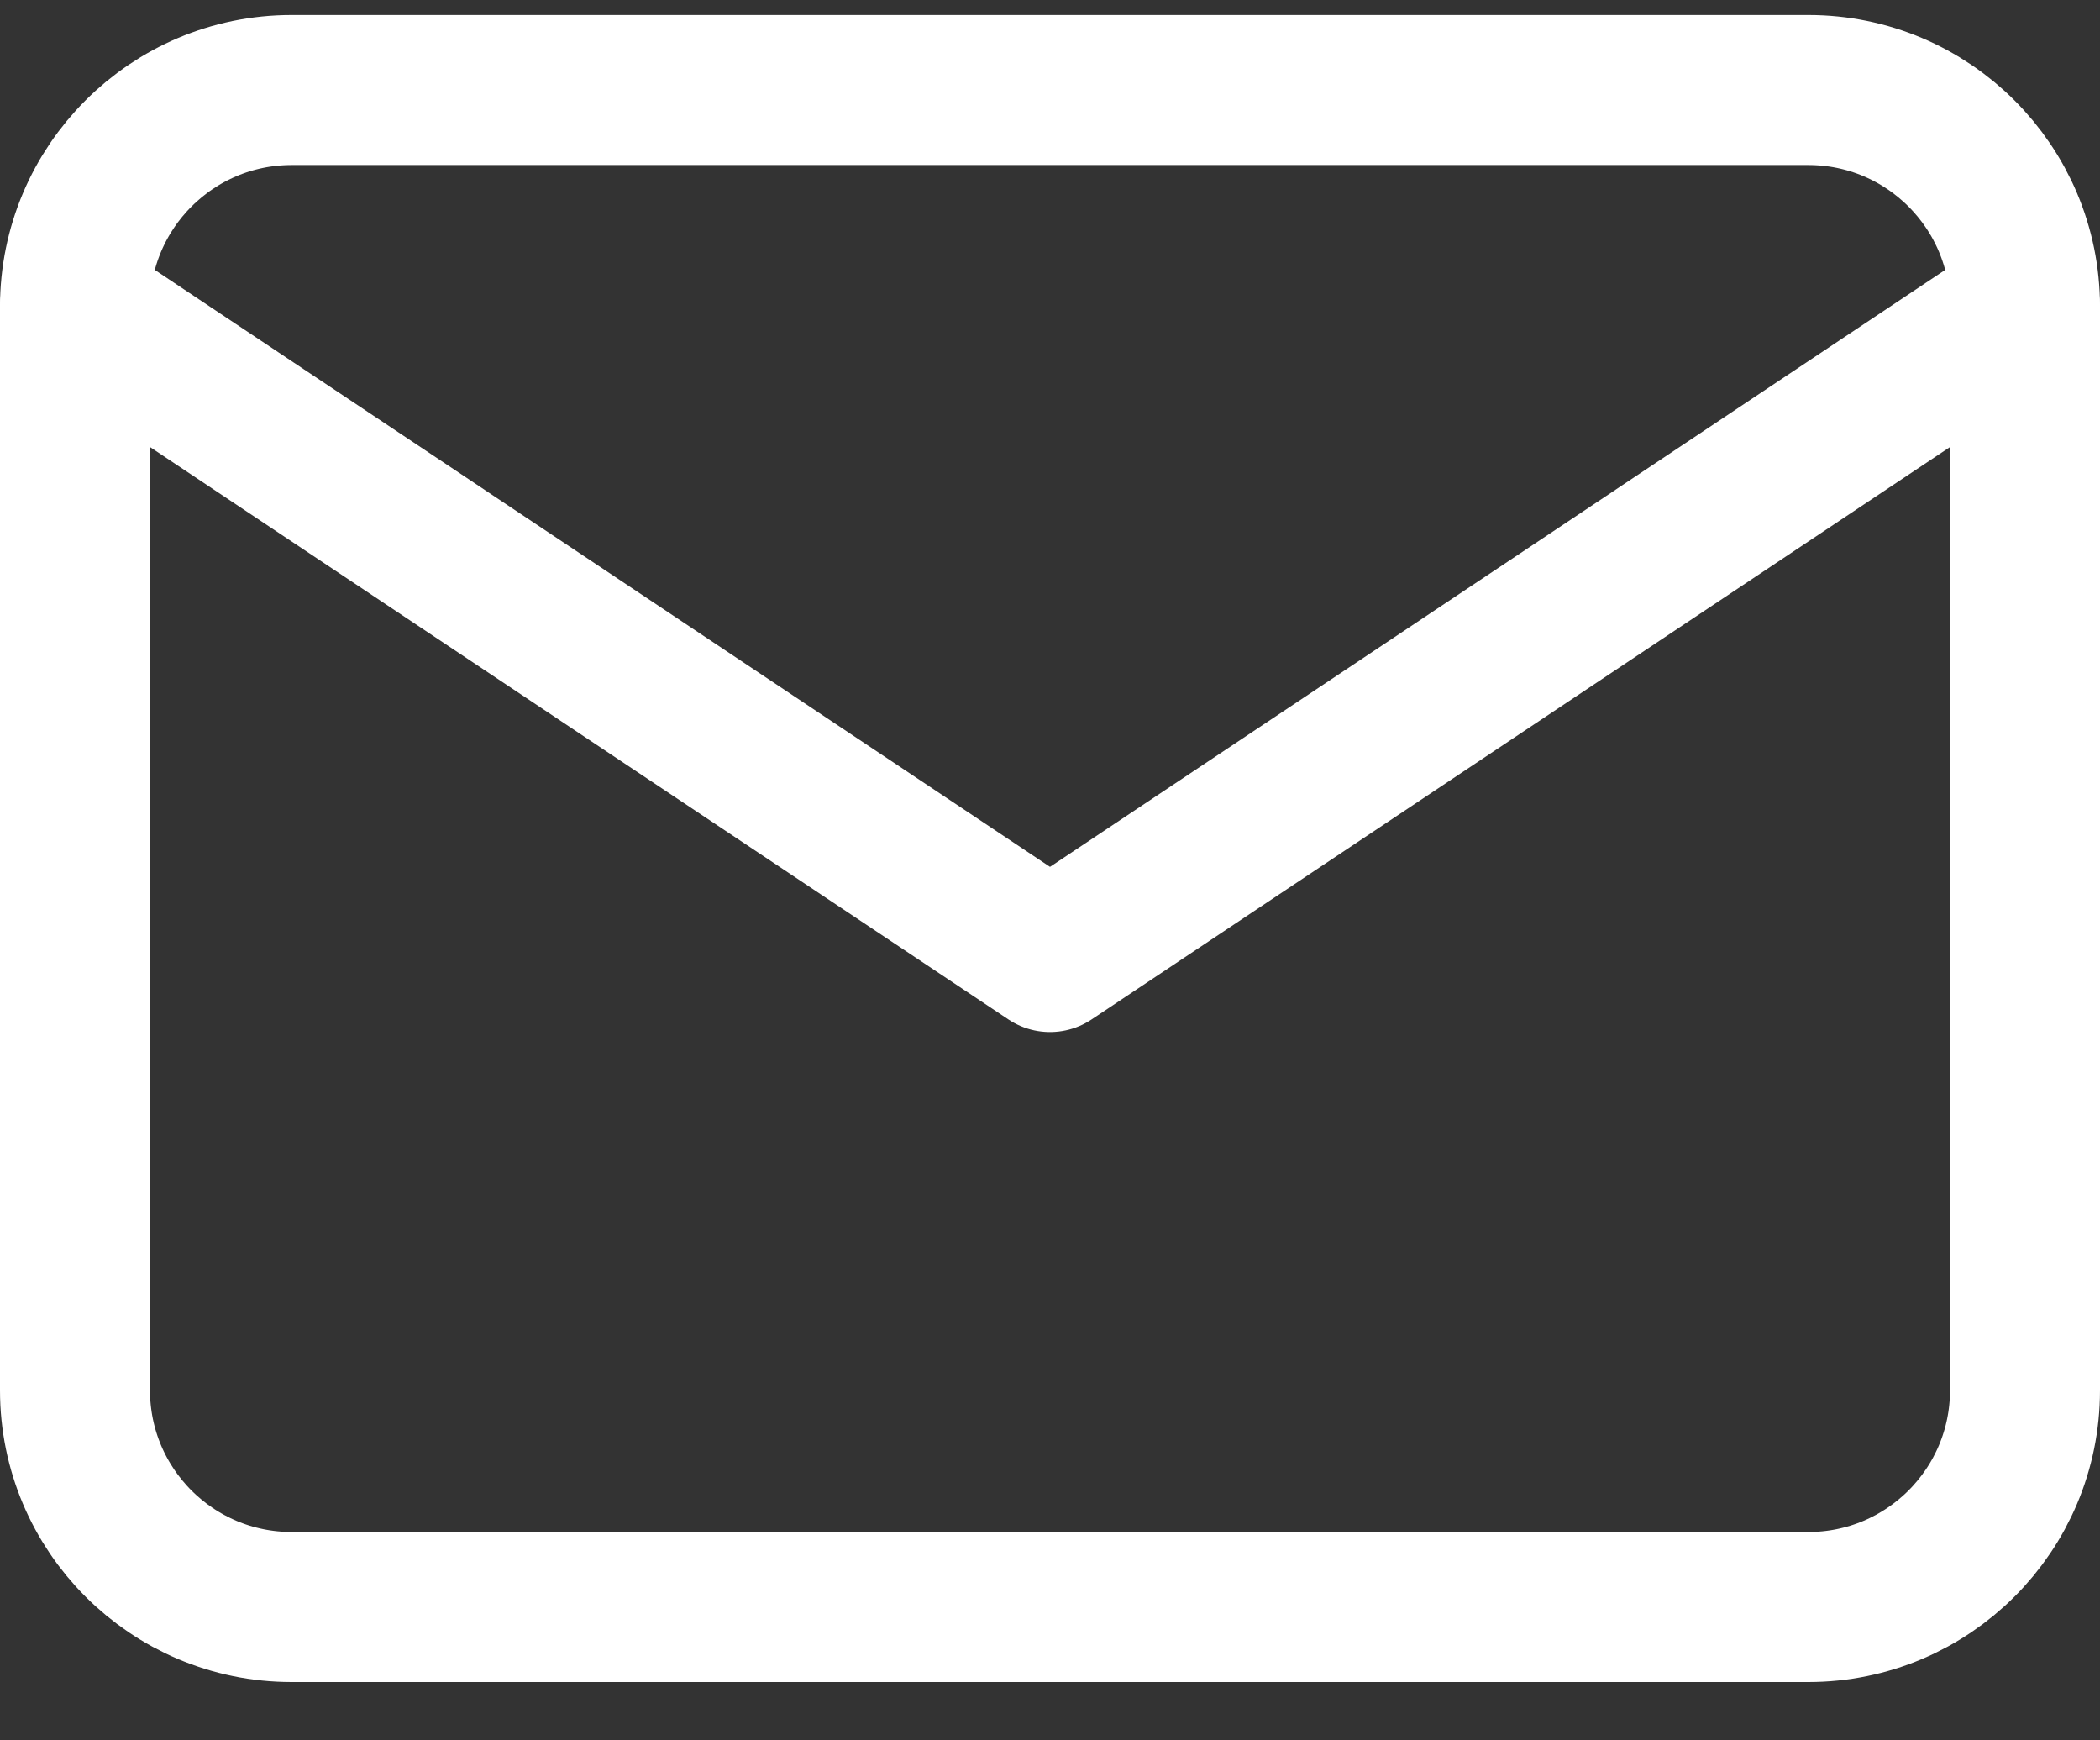
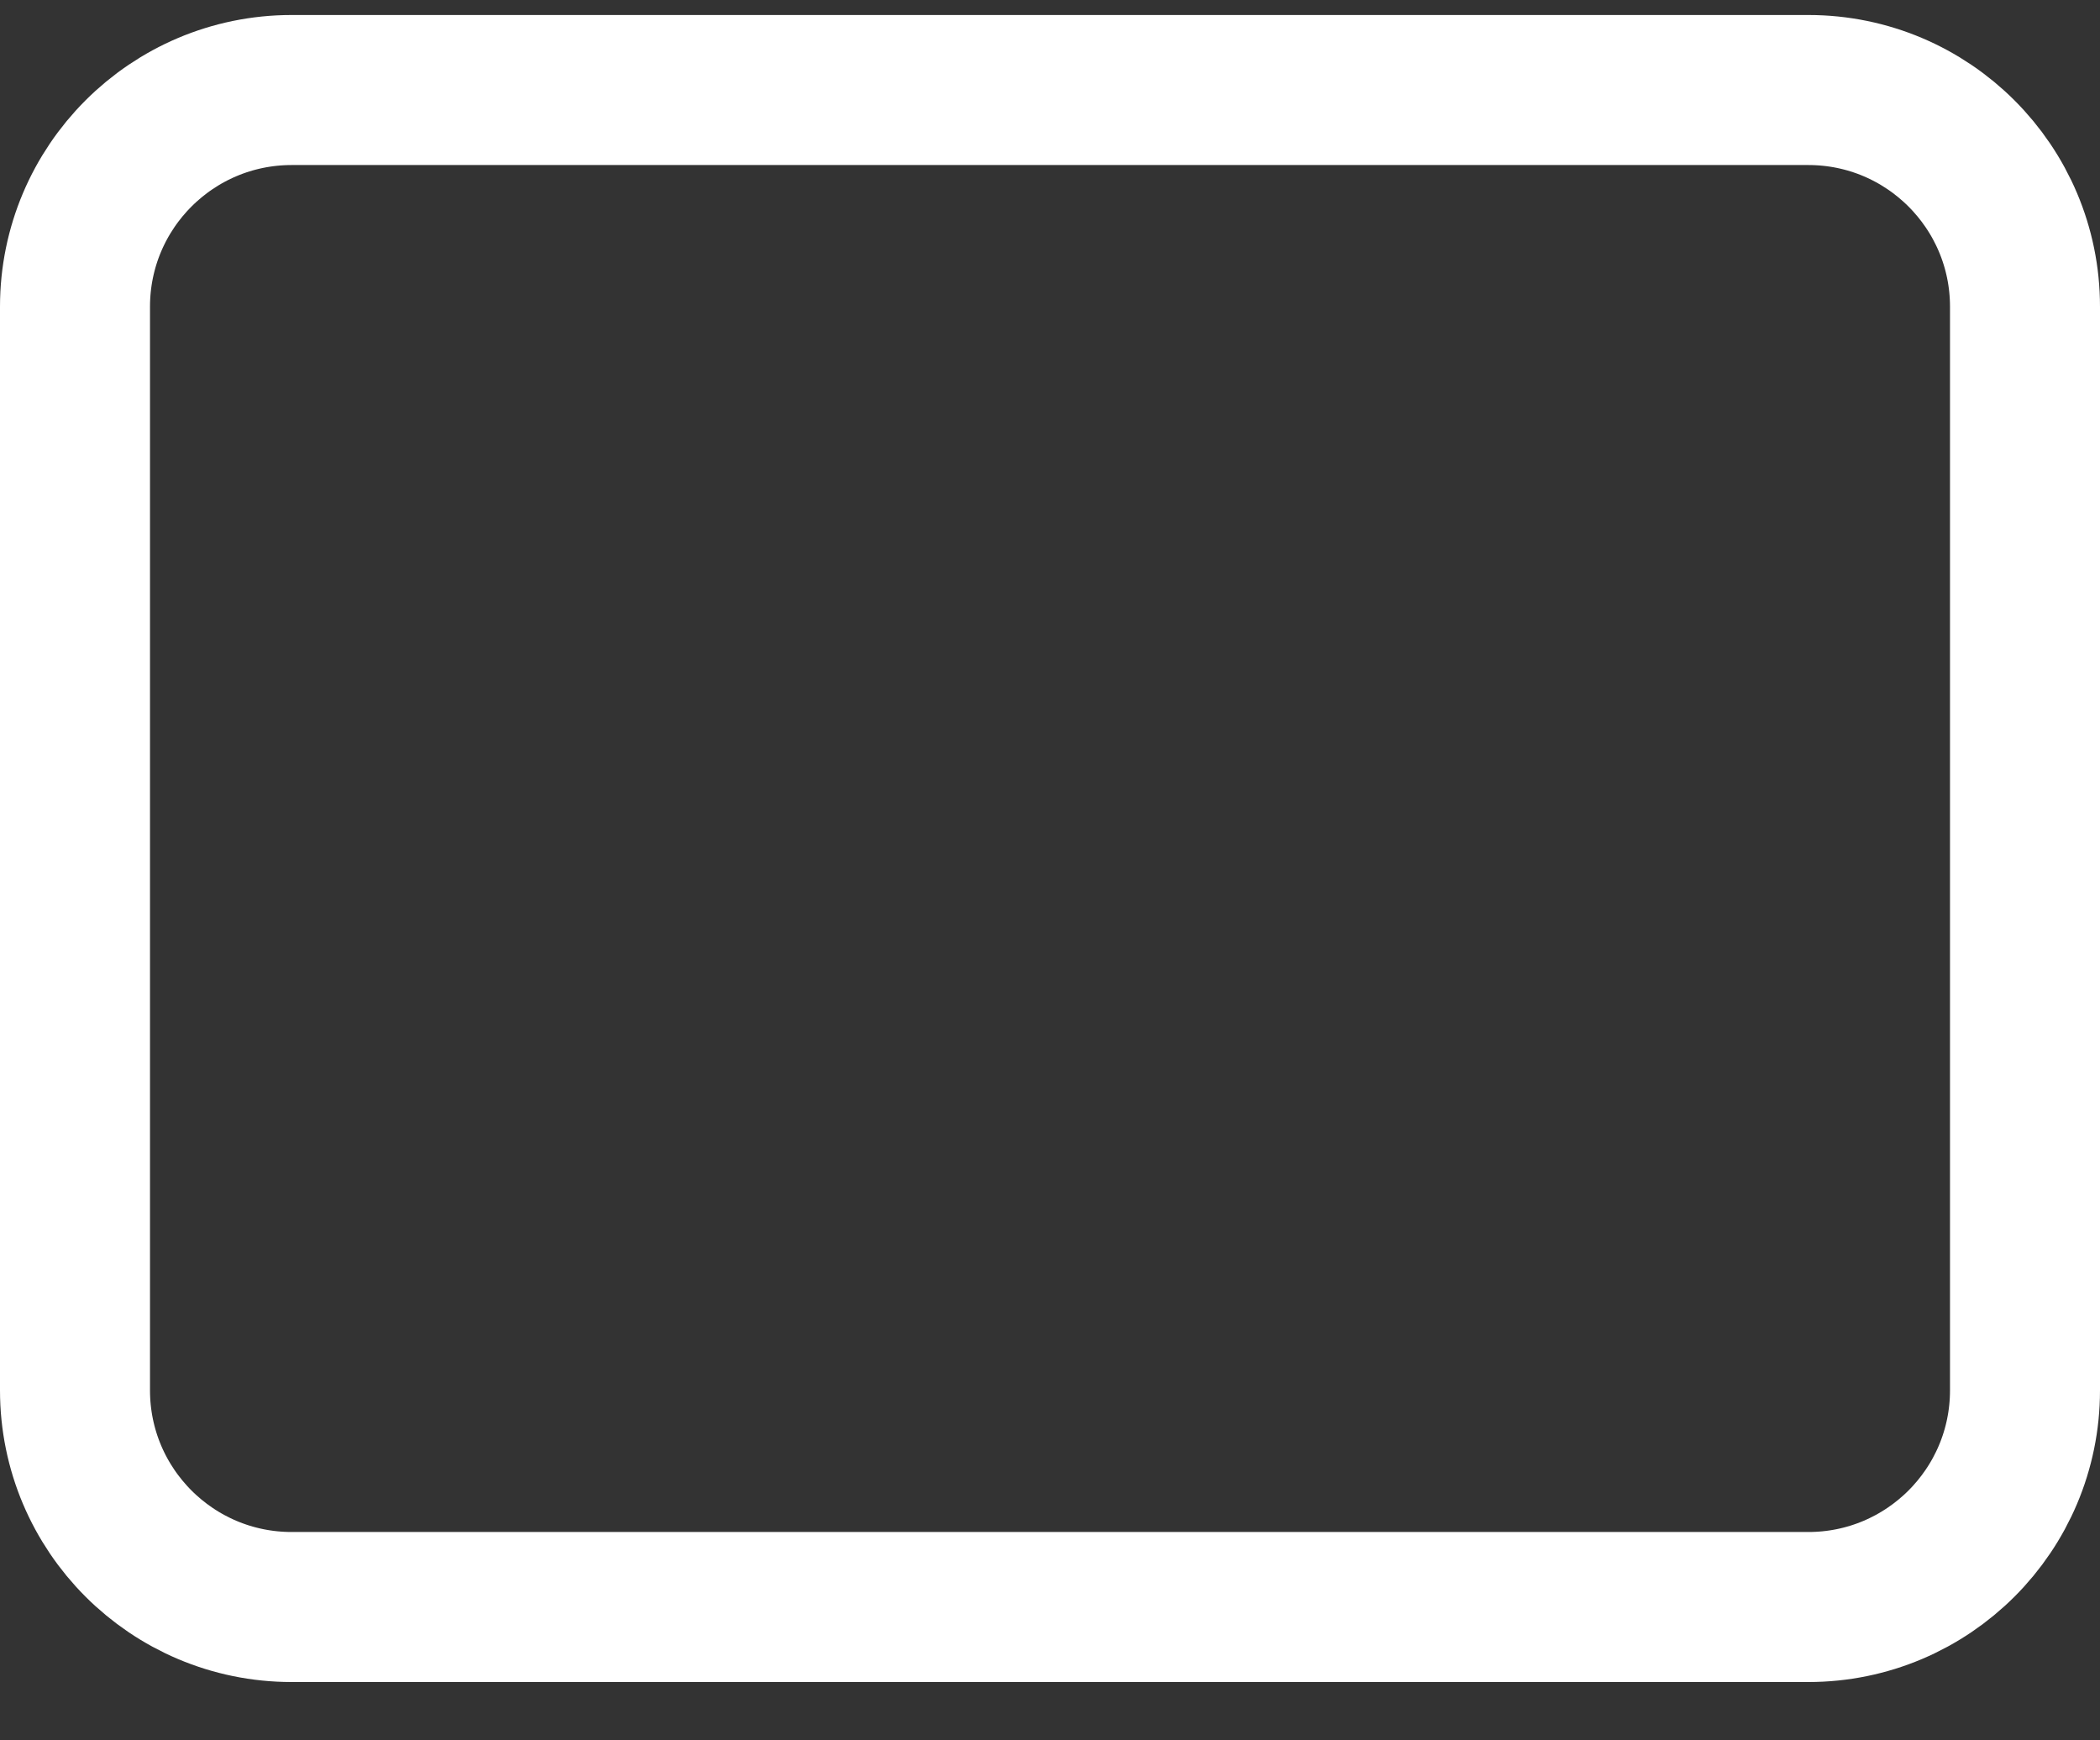
<svg xmlns="http://www.w3.org/2000/svg" width="35" height="29" viewBox="0 0 35 29" fill="none">
  <rect x="0" y="0" width="35" height="29" fill="#333333" stroke="none" />
-   <path d="M1.25 5.113L17.5 15.947L33.75 5.113" stroke="white" stroke-width="2.5" stroke-linecap="round" stroke-linejoin="round" />
  <path d="M30.139 1.5H4.861C2.867 1.5 1.25 3.117 1.25 5.111V23.167C1.25 25.161 2.867 26.778 4.861 26.778H30.139C32.133 26.778 33.75 25.161 33.75 23.167V5.111C33.75 3.117 32.133 1.5 30.139 1.5Z" stroke="white" stroke-width="2.5" stroke-linecap="round" stroke-linejoin="round" />
</svg>